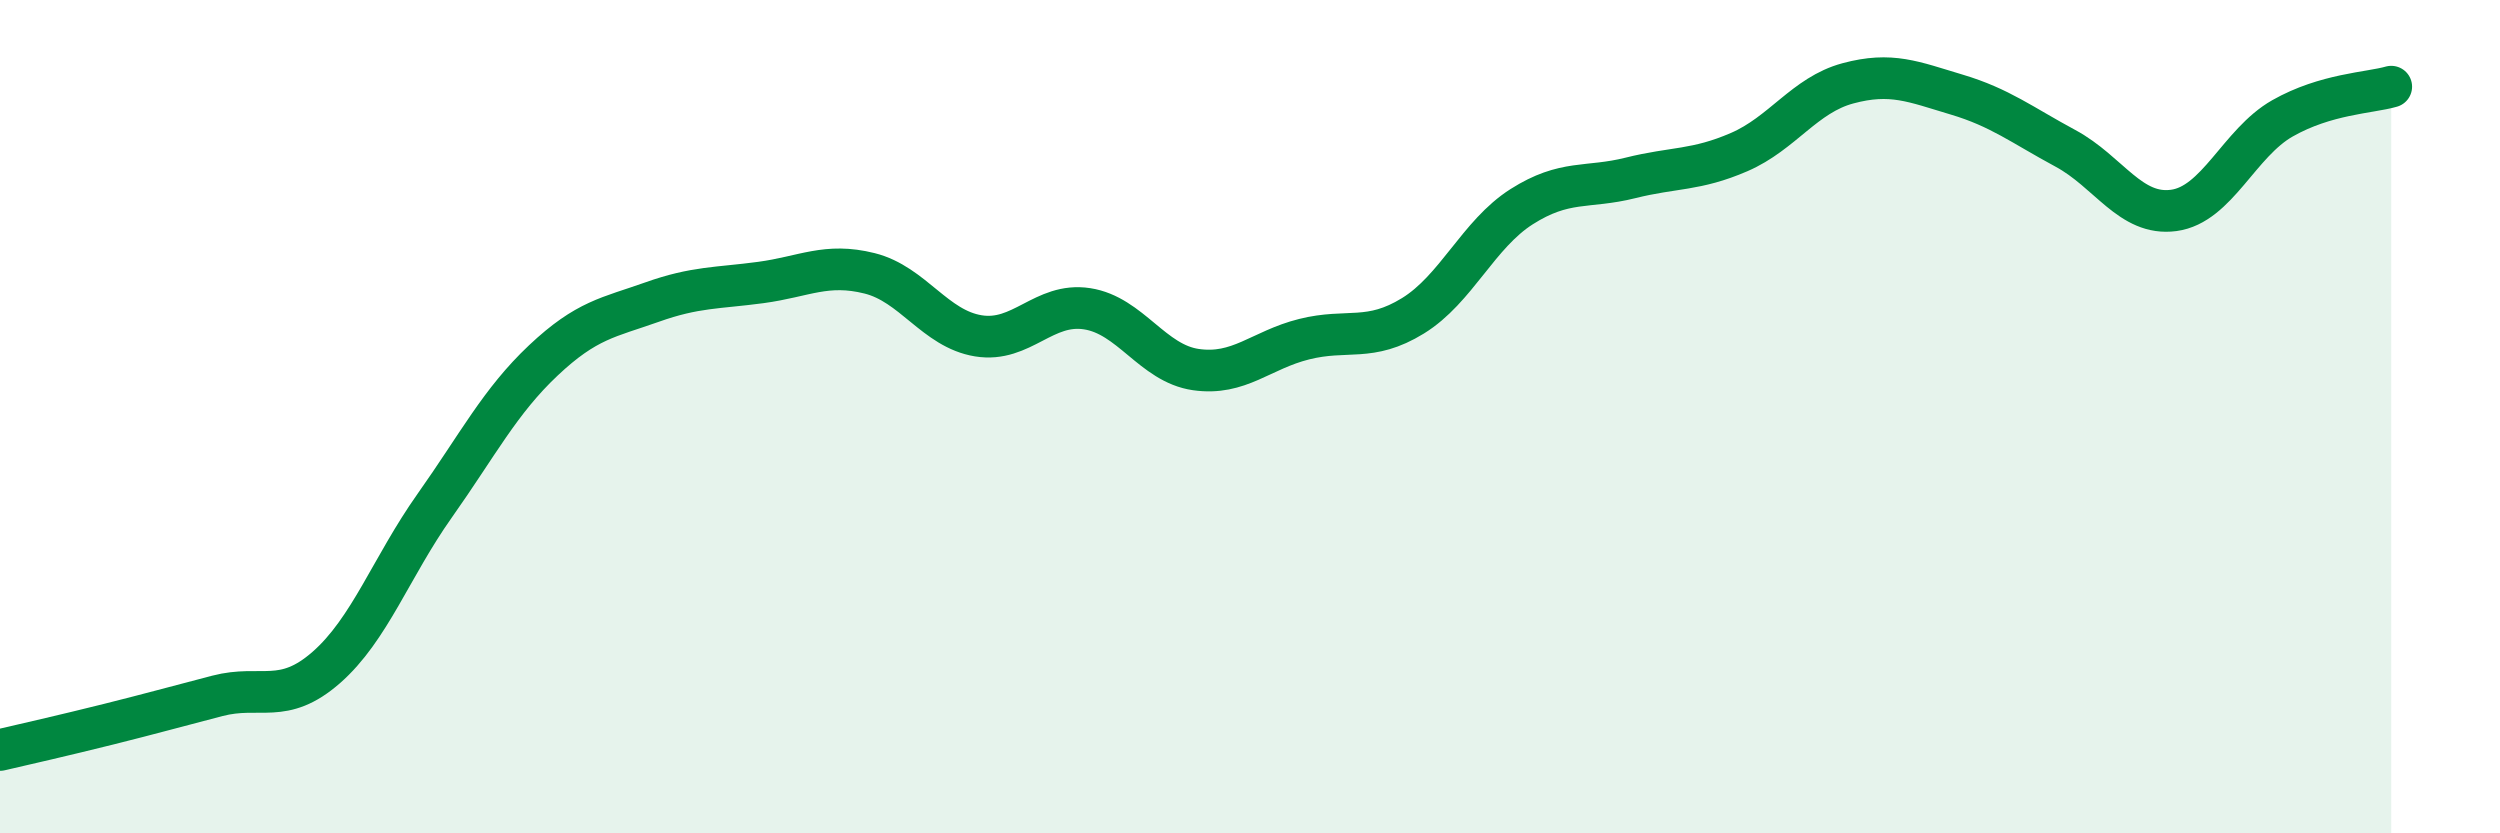
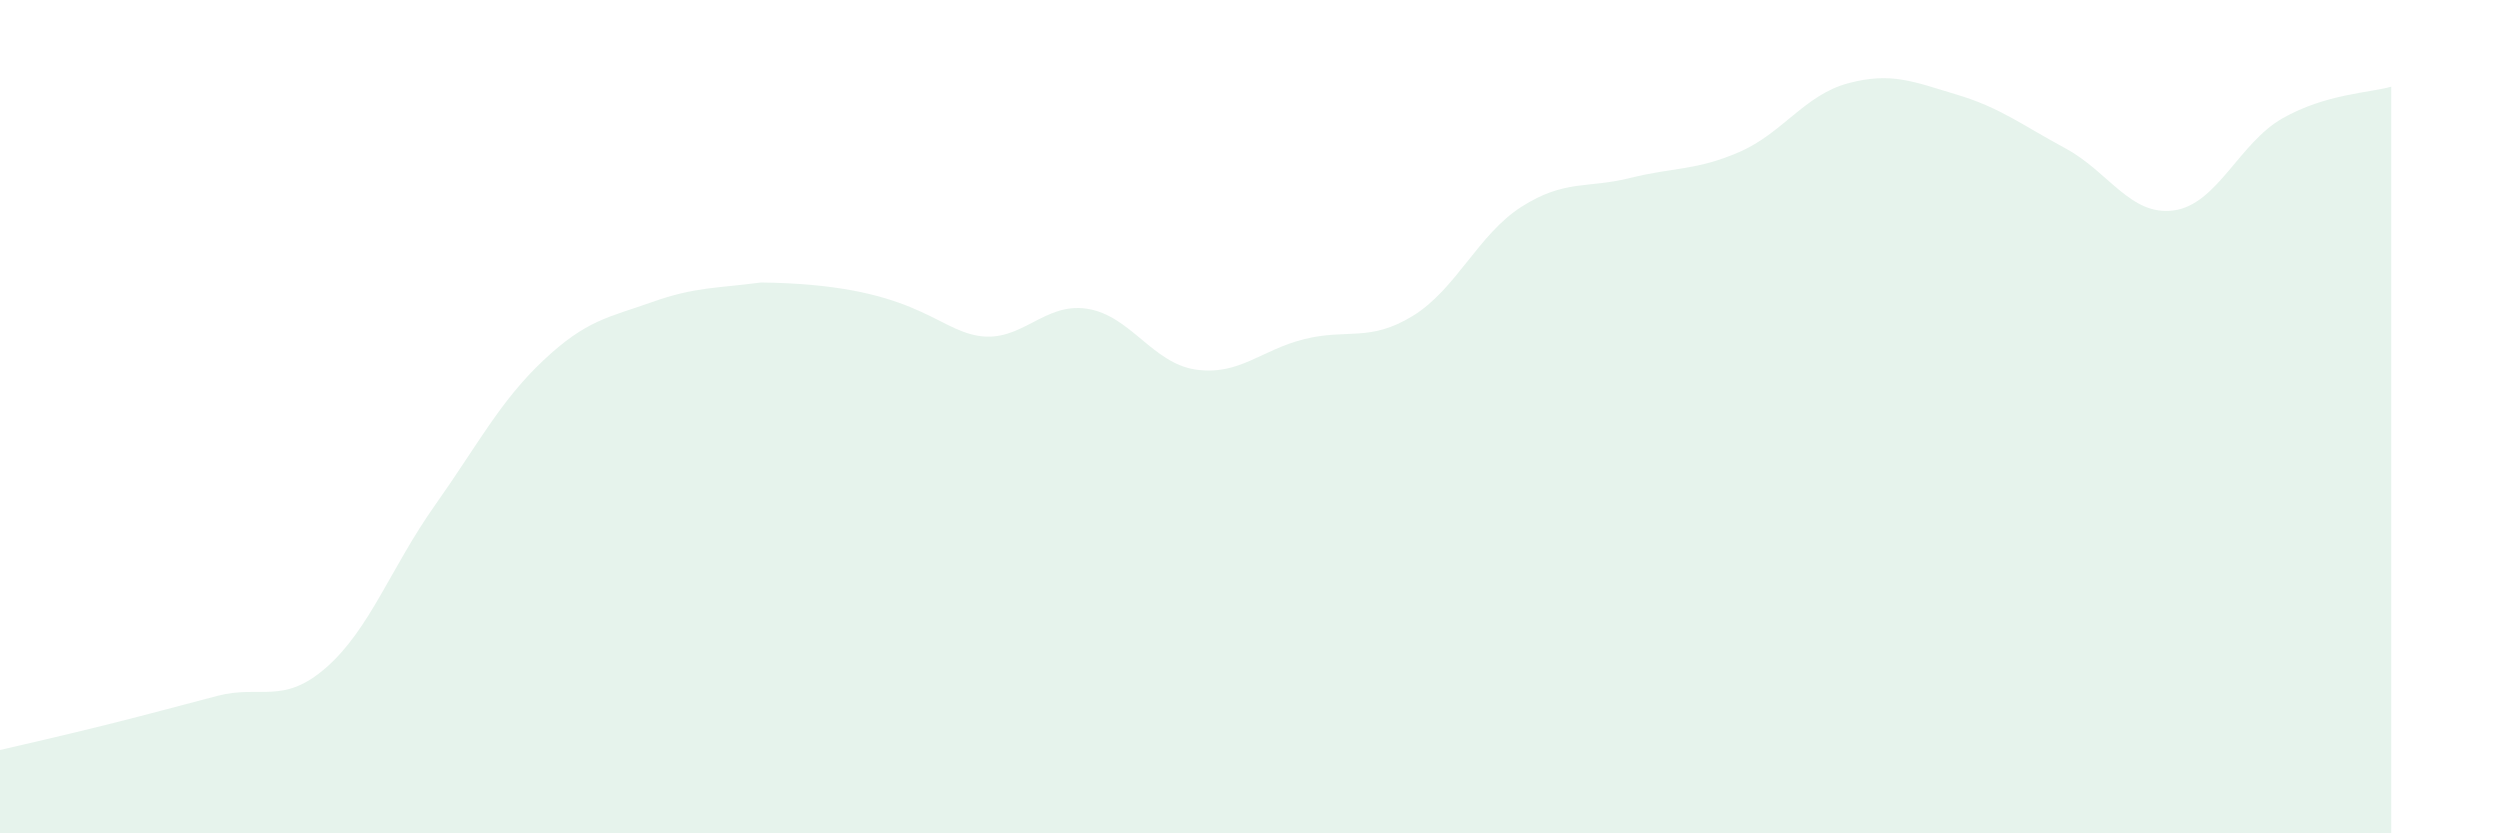
<svg xmlns="http://www.w3.org/2000/svg" width="60" height="20" viewBox="0 0 60 20">
-   <path d="M 0,18 C 0.52,17.88 1.57,17.64 2.61,17.38 C 3.65,17.12 4.18,16.97 5.22,16.7 C 6.26,16.43 6.79,16.93 7.83,16.02 C 8.87,15.11 9.39,13.61 10.43,12.14 C 11.47,10.67 12,9.63 13.04,8.65 C 14.08,7.67 14.61,7.62 15.65,7.25 C 16.69,6.88 17.22,6.92 18.26,6.78 C 19.3,6.64 19.83,6.3 20.87,6.56 C 21.91,6.82 22.44,7.89 23.48,8.06 C 24.52,8.23 25.05,7.25 26.09,7.41 C 27.13,7.57 27.66,8.72 28.7,8.87 C 29.74,9.02 30.26,8.4 31.3,8.14 C 32.34,7.88 32.87,8.22 33.91,7.58 C 34.95,6.94 35.48,5.62 36.52,4.96 C 37.56,4.3 38.09,4.53 39.13,4.27 C 40.17,4.01 40.7,4.1 41.74,3.65 C 42.78,3.2 43.31,2.28 44.35,2 C 45.39,1.72 45.92,1.96 46.96,2.27 C 48,2.58 48.53,3 49.57,3.56 C 50.61,4.12 51.13,5.19 52.17,5.05 C 53.21,4.91 53.74,3.43 54.78,2.84 C 55.82,2.25 56.87,2.23 57.39,2.08L57.39 20L0 20Z" fill="#008740" opacity="0.1" stroke-linecap="round" stroke-linejoin="round" />
-   <path d="M 0,18 C 0.52,17.88 1.57,17.64 2.61,17.38 C 3.65,17.12 4.18,16.97 5.22,16.7 C 6.26,16.43 6.79,16.93 7.83,16.02 C 8.87,15.11 9.39,13.61 10.43,12.14 C 11.47,10.67 12,9.63 13.04,8.65 C 14.08,7.67 14.61,7.62 15.65,7.25 C 16.69,6.88 17.22,6.92 18.26,6.78 C 19.3,6.64 19.83,6.3 20.87,6.56 C 21.91,6.82 22.44,7.89 23.48,8.06 C 24.52,8.23 25.05,7.25 26.09,7.41 C 27.13,7.57 27.66,8.72 28.7,8.87 C 29.74,9.02 30.26,8.4 31.3,8.14 C 32.34,7.88 32.87,8.22 33.91,7.58 C 34.95,6.94 35.48,5.62 36.52,4.96 C 37.56,4.3 38.09,4.53 39.13,4.27 C 40.17,4.01 40.7,4.1 41.74,3.65 C 42.78,3.2 43.31,2.28 44.35,2 C 45.39,1.72 45.92,1.96 46.96,2.27 C 48,2.58 48.53,3 49.57,3.56 C 50.61,4.12 51.13,5.19 52.17,5.05 C 53.21,4.91 53.74,3.43 54.78,2.84 C 55.82,2.25 56.87,2.23 57.39,2.08" stroke="#008740" stroke-width="1" fill="none" stroke-linecap="round" stroke-linejoin="round" />
+   <path d="M 0,18 C 0.52,17.88 1.57,17.64 2.61,17.38 C 3.65,17.12 4.18,16.97 5.22,16.7 C 6.26,16.43 6.79,16.93 7.83,16.02 C 8.87,15.11 9.39,13.61 10.43,12.14 C 11.47,10.67 12,9.63 13.04,8.65 C 14.08,7.67 14.61,7.62 15.65,7.25 C 16.69,6.88 17.22,6.92 18.26,6.78 C 21.91,6.82 22.44,7.89 23.48,8.06 C 24.52,8.23 25.05,7.25 26.09,7.41 C 27.13,7.57 27.66,8.72 28.7,8.87 C 29.74,9.02 30.26,8.4 31.3,8.14 C 32.34,7.88 32.87,8.22 33.91,7.58 C 34.95,6.94 35.48,5.62 36.52,4.96 C 37.56,4.3 38.09,4.53 39.13,4.27 C 40.17,4.01 40.7,4.1 41.74,3.65 C 42.78,3.2 43.31,2.28 44.35,2 C 45.39,1.72 45.92,1.96 46.96,2.27 C 48,2.58 48.53,3 49.57,3.56 C 50.61,4.12 51.13,5.19 52.17,5.05 C 53.21,4.91 53.74,3.43 54.78,2.84 C 55.82,2.25 56.87,2.23 57.39,2.08L57.39 20L0 20Z" fill="#008740" opacity="0.1" stroke-linecap="round" stroke-linejoin="round" />
</svg>